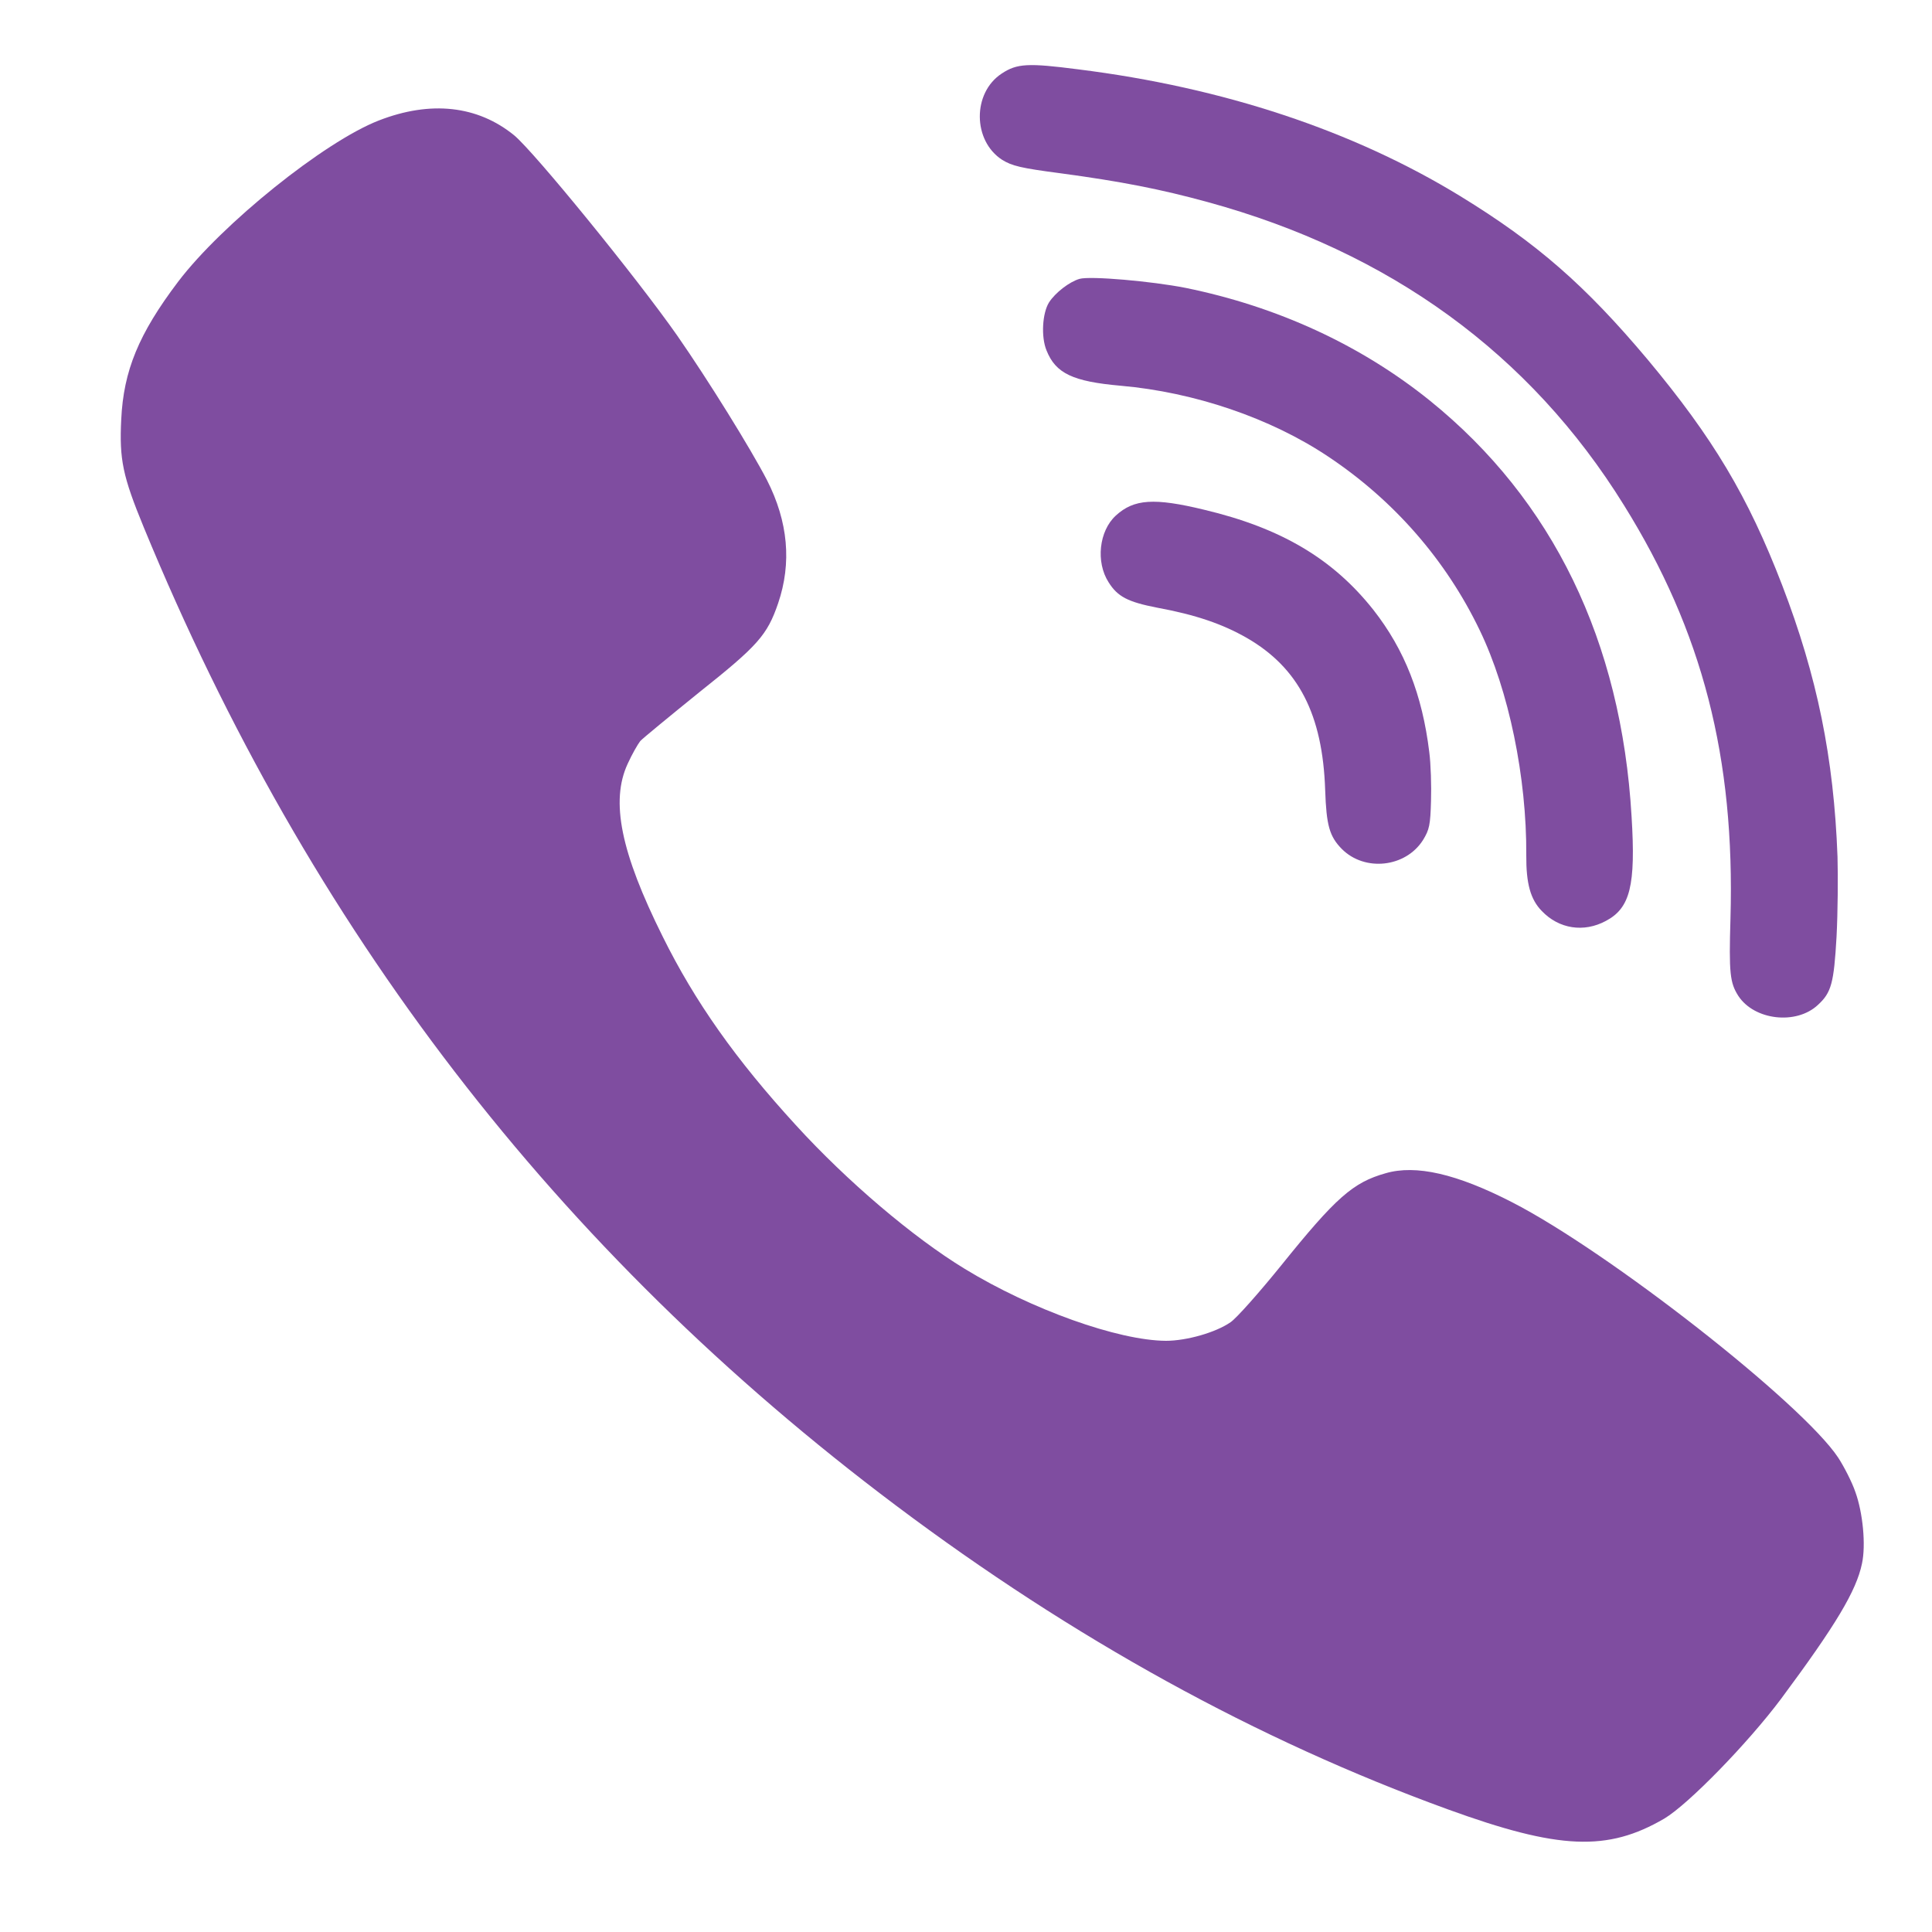
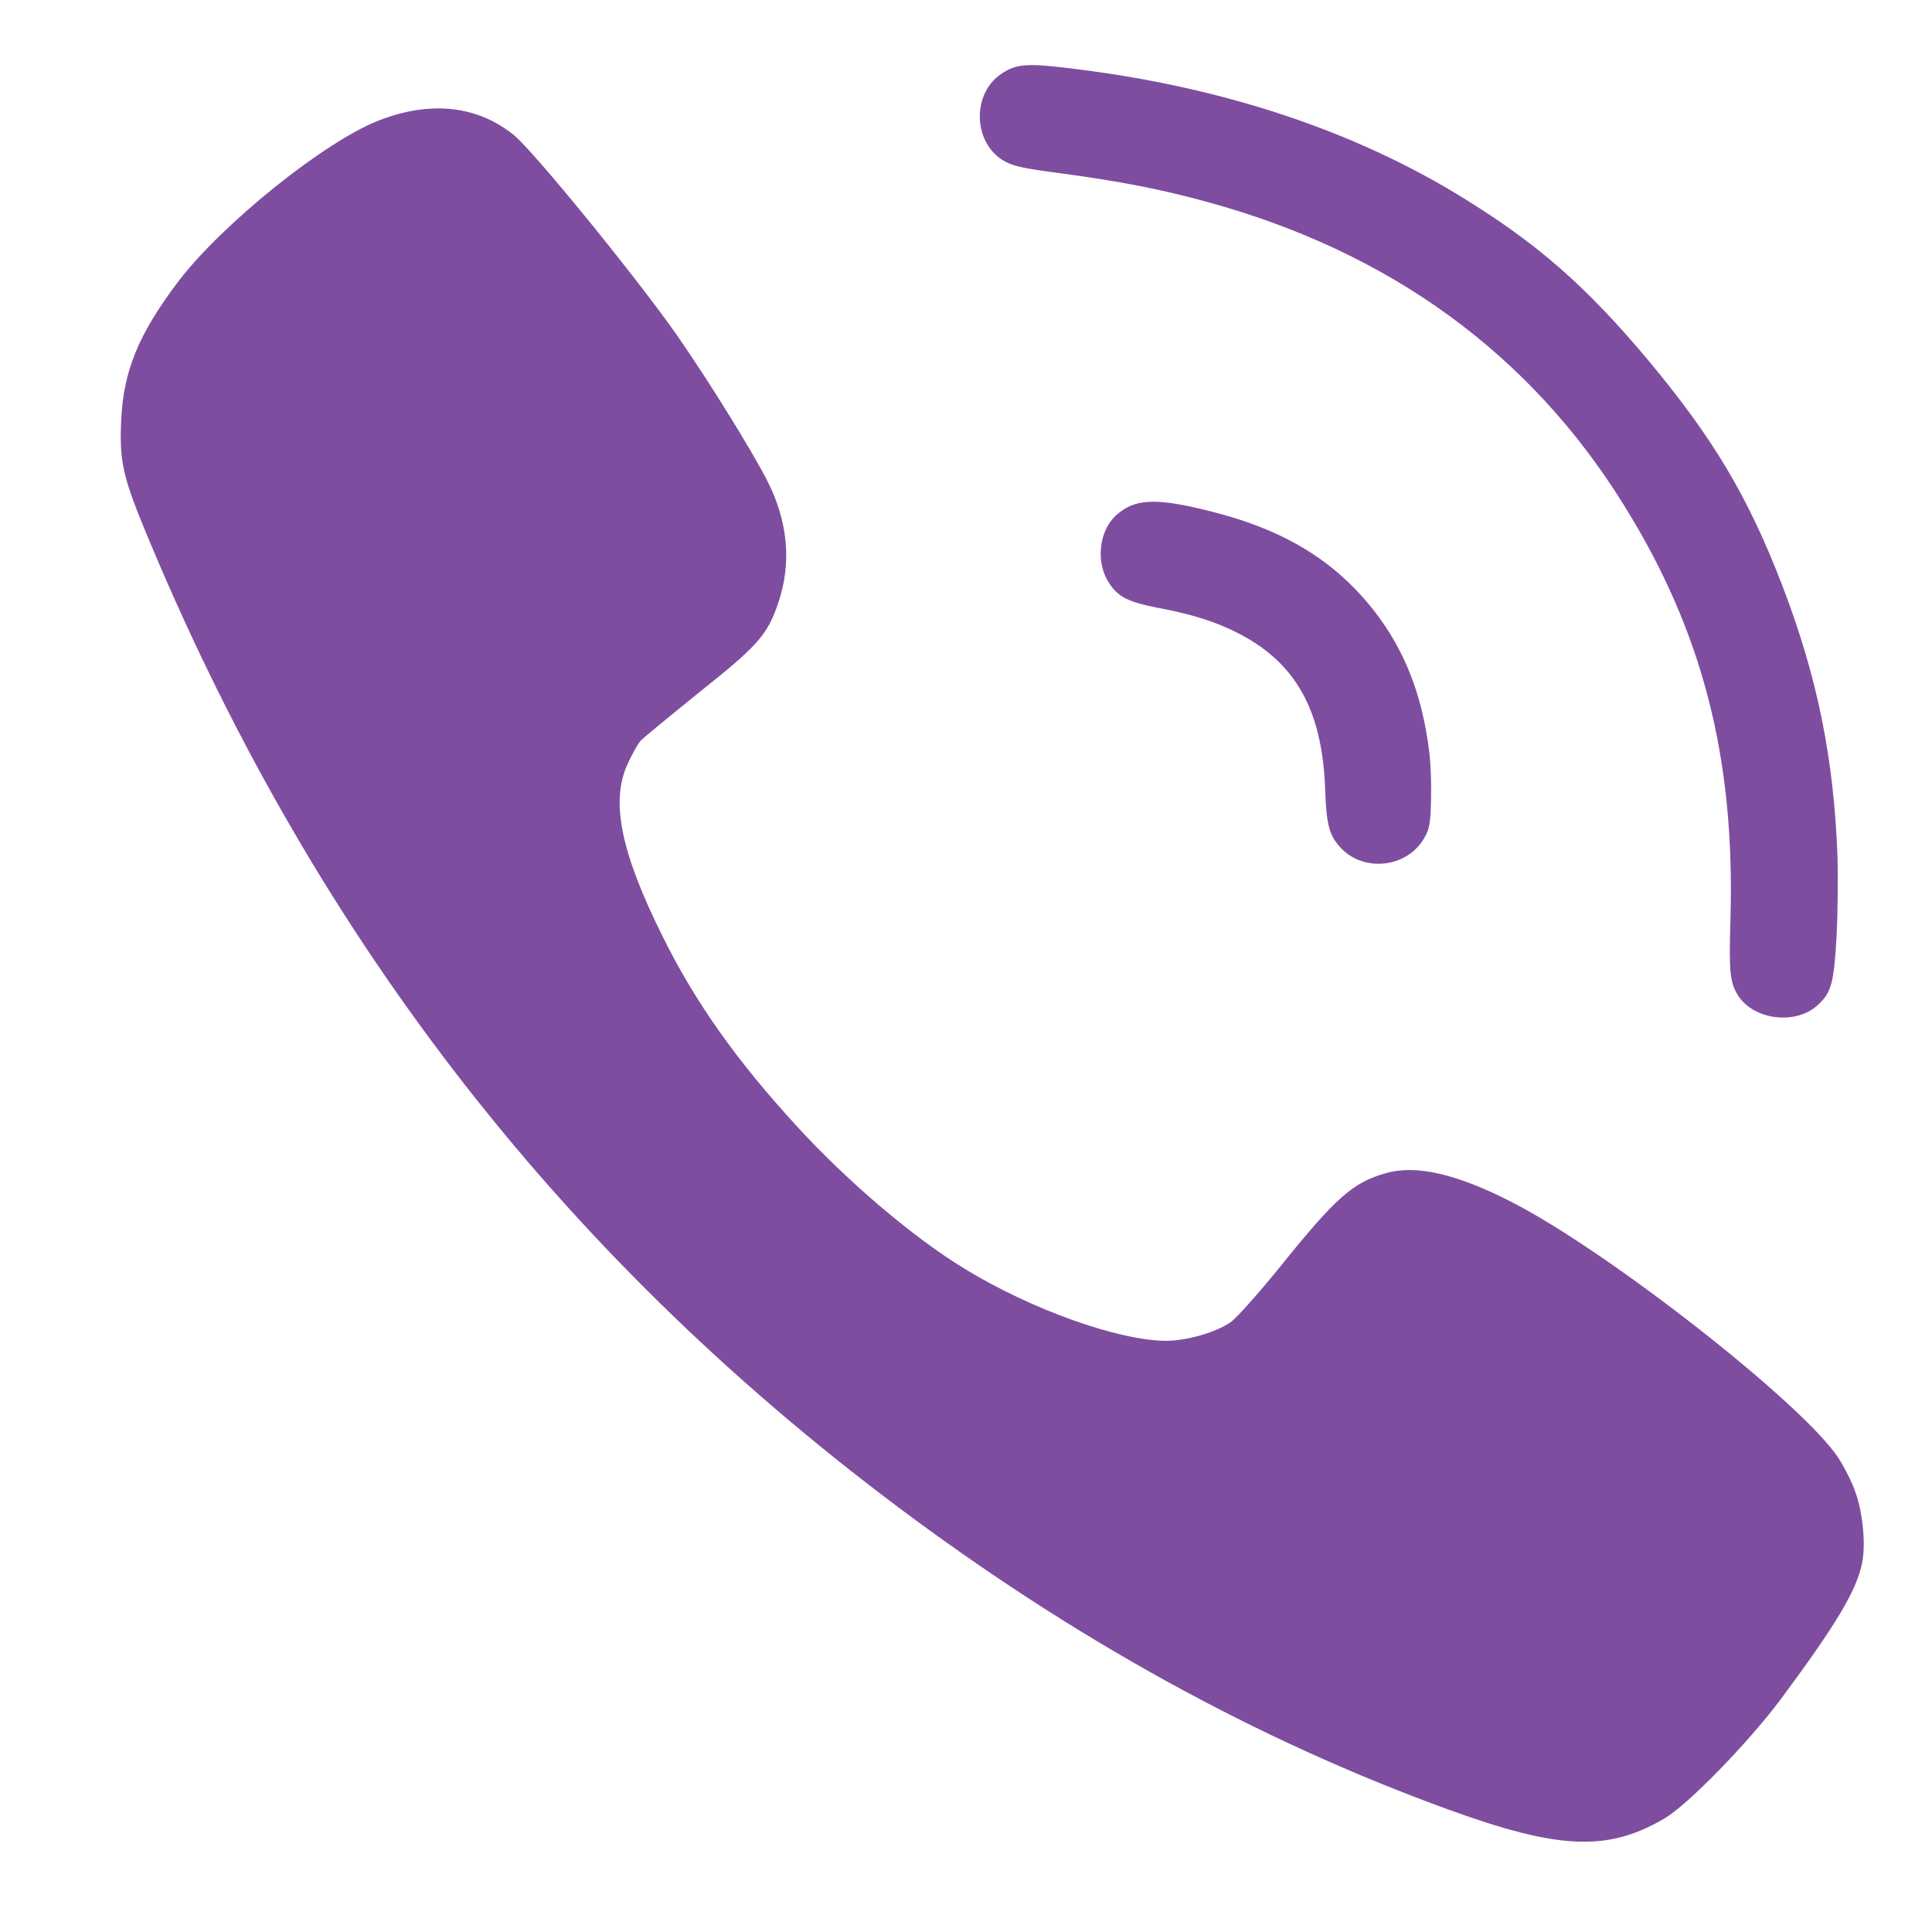
<svg xmlns="http://www.w3.org/2000/svg" width="32" height="32" viewBox="0 0 32 32" fill="none">
  <path d="M23.673 12.455C23.557 11.507 23.265 10.762 22.748 10.102C22.076 9.253 21.216 8.745 19.945 8.443C19.116 8.242 18.781 8.265 18.482 8.539C18.202 8.795 18.148 9.31 18.361 9.643C18.511 9.884 18.684 9.971 19.166 10.065C19.807 10.183 20.25 10.336 20.653 10.567C21.508 11.061 21.907 11.834 21.949 13.085C21.969 13.673 22.02 13.853 22.225 14.062C22.606 14.443 23.282 14.368 23.57 13.913C23.675 13.741 23.691 13.666 23.702 13.267C23.71 13.02 23.699 12.652 23.673 12.455Z" fill="#7F4DA0" />
-   <path d="M27.024 13.524C26.855 10.619 25.719 8.281 23.685 6.637C22.539 5.713 21.154 5.077 19.636 4.768C19.08 4.658 18.056 4.568 17.88 4.619C17.714 4.667 17.48 4.846 17.375 5.009C17.265 5.185 17.24 5.578 17.334 5.805C17.486 6.185 17.769 6.319 18.562 6.389C19.784 6.496 21.045 6.925 21.997 7.561C23.084 8.284 23.949 9.274 24.508 10.437C24.991 11.437 25.288 12.877 25.28 14.167C25.277 14.633 25.349 14.897 25.537 15.089C25.82 15.386 26.233 15.45 26.597 15.254C27.001 15.041 27.095 14.669 27.024 13.524Z" fill="#7F4DA0" />
  <path d="M30.731 24.713C30.675 24.547 30.542 24.291 30.447 24.144C29.85 23.242 26.644 20.733 25.043 19.912C24.128 19.442 23.451 19.286 22.949 19.433C22.409 19.585 22.125 19.836 21.22 20.96C20.855 21.411 20.481 21.833 20.382 21.9C20.136 22.071 19.652 22.208 19.311 22.208C18.52 22.203 17.085 21.691 15.981 21.017C15.124 20.496 14.025 19.561 13.182 18.636C12.187 17.55 11.51 16.591 10.975 15.51C10.283 14.12 10.108 13.271 10.397 12.649C10.468 12.493 10.563 12.327 10.605 12.274C10.648 12.227 11.093 11.862 11.586 11.463C12.552 10.695 12.708 10.519 12.888 9.993C13.116 9.324 13.054 8.641 12.704 7.953C12.434 7.431 11.728 6.293 11.216 5.557C10.539 4.59 8.853 2.521 8.516 2.241C7.91 1.748 7.133 1.662 6.276 1.995C5.371 2.346 3.675 3.712 2.951 4.665C2.297 5.529 2.046 6.141 2.008 6.947C1.975 7.611 2.032 7.886 2.382 8.736C5.125 15.396 9.217 20.714 14.84 24.936C17.777 27.142 20.822 28.821 23.982 29.969C25.824 30.638 26.625 30.671 27.567 30.121C27.965 29.884 28.95 28.873 29.5 28.138C30.409 26.914 30.746 26.35 30.84 25.899C30.907 25.591 30.855 25.055 30.731 24.713Z" fill="#7F4DA0" />
  <path d="M30.435 14.192C30.374 12.548 30.097 11.2 29.52 9.697C28.951 8.219 28.374 7.254 27.285 5.949C26.256 4.726 25.457 4.027 24.189 3.25C22.419 2.166 20.266 1.449 17.854 1.148C17.031 1.042 16.845 1.05 16.592 1.218C16.103 1.538 16.11 2.333 16.6 2.648C16.763 2.748 16.907 2.784 17.565 2.87C18.575 3.006 19.225 3.134 19.996 3.345C23.019 4.171 25.344 5.86 26.898 8.368C28.199 10.458 28.738 12.548 28.662 15.217C28.635 16.12 28.654 16.279 28.792 16.495C29.057 16.9 29.753 16.98 30.111 16.644C30.333 16.44 30.375 16.286 30.419 15.514C30.44 15.111 30.444 14.516 30.435 14.192Z" fill="#7F4DA0" />
</svg>